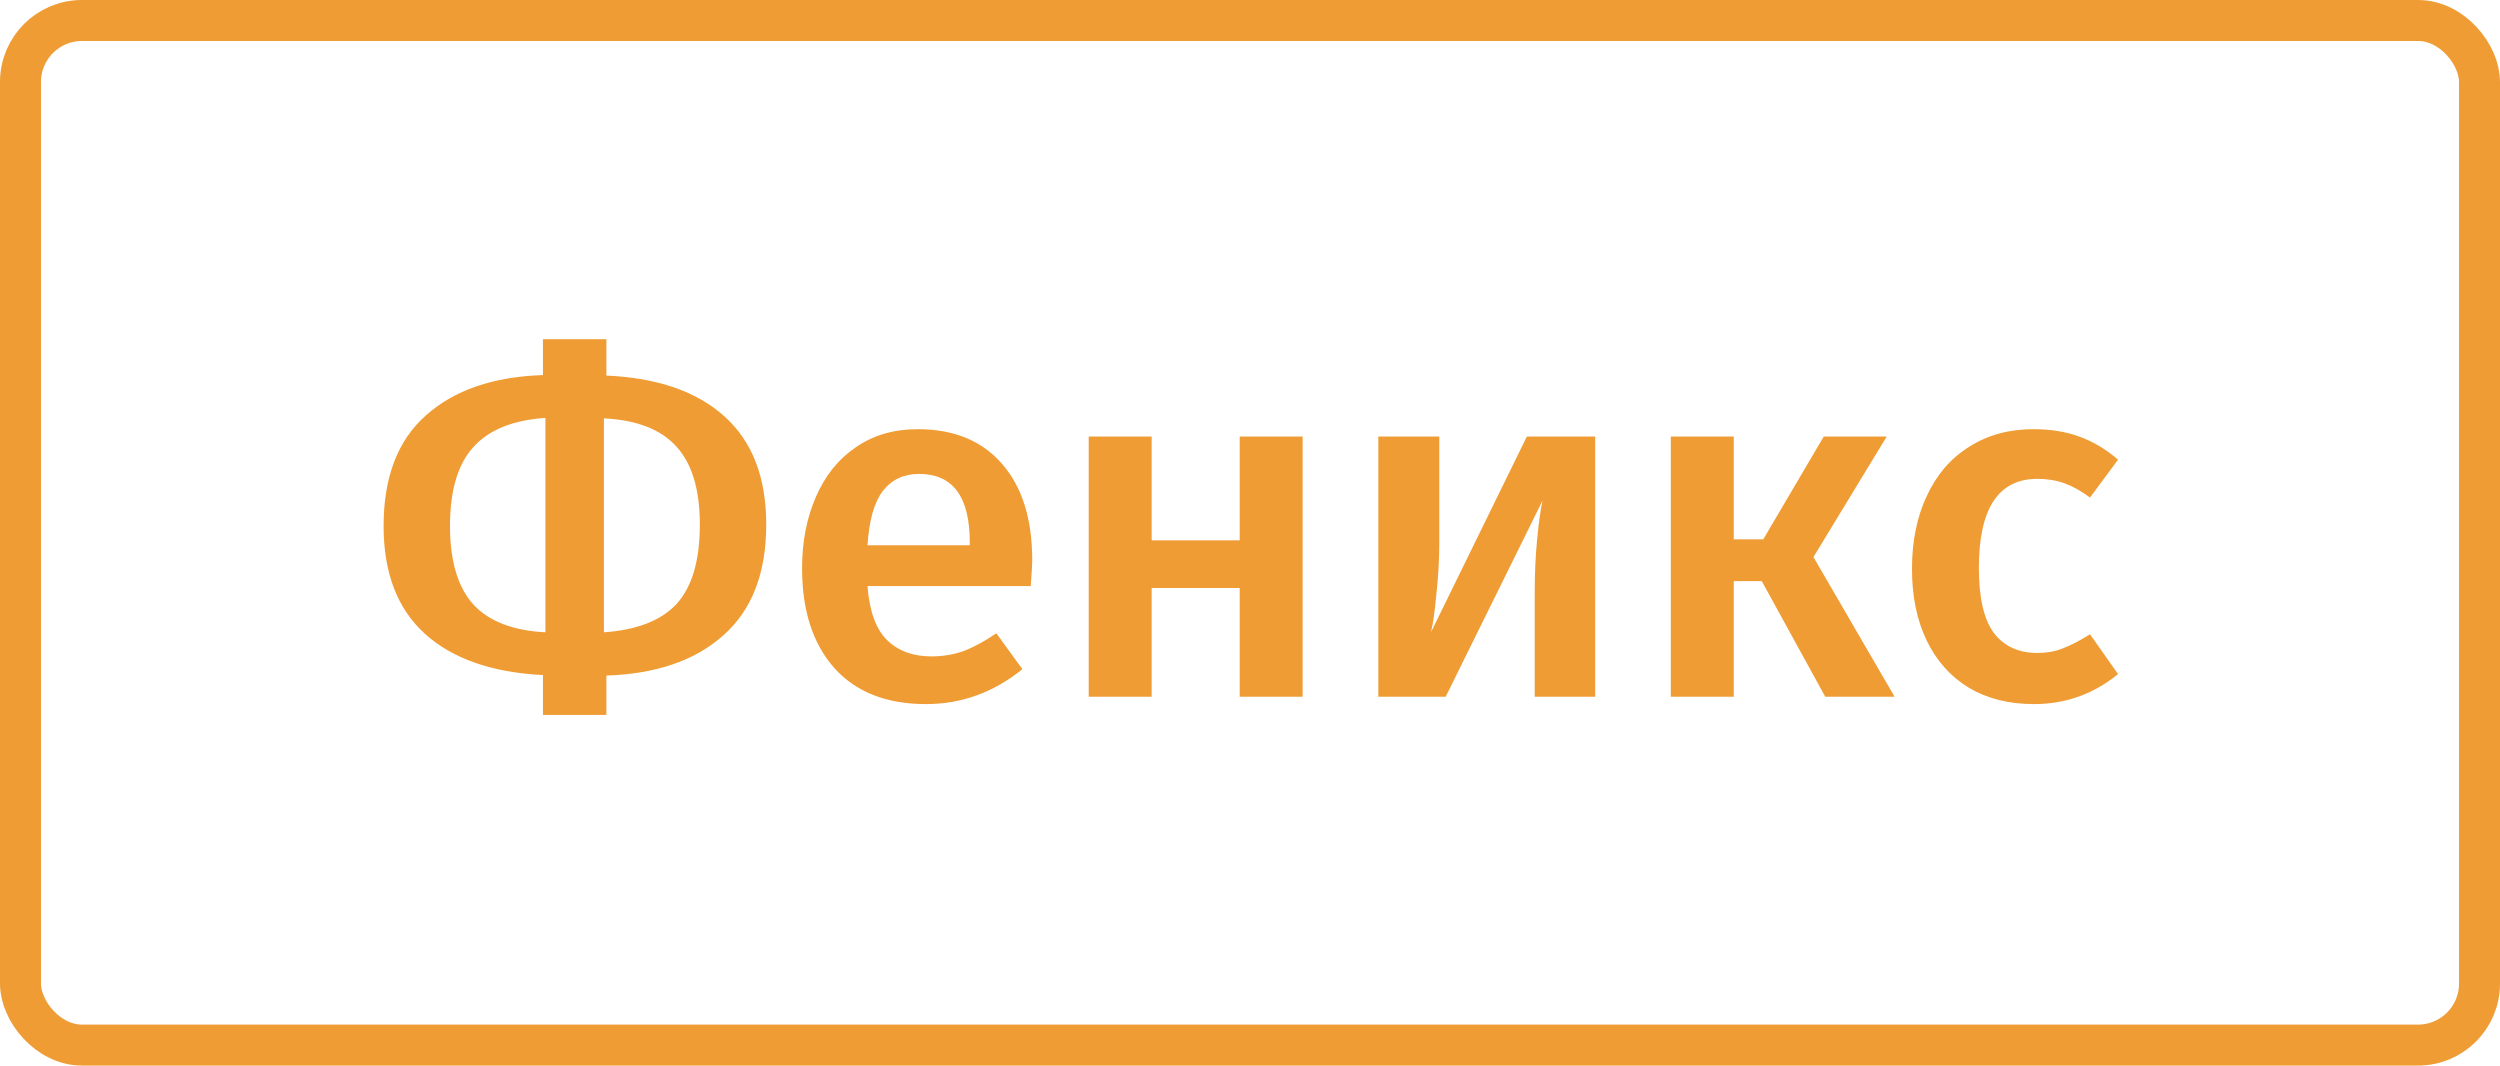
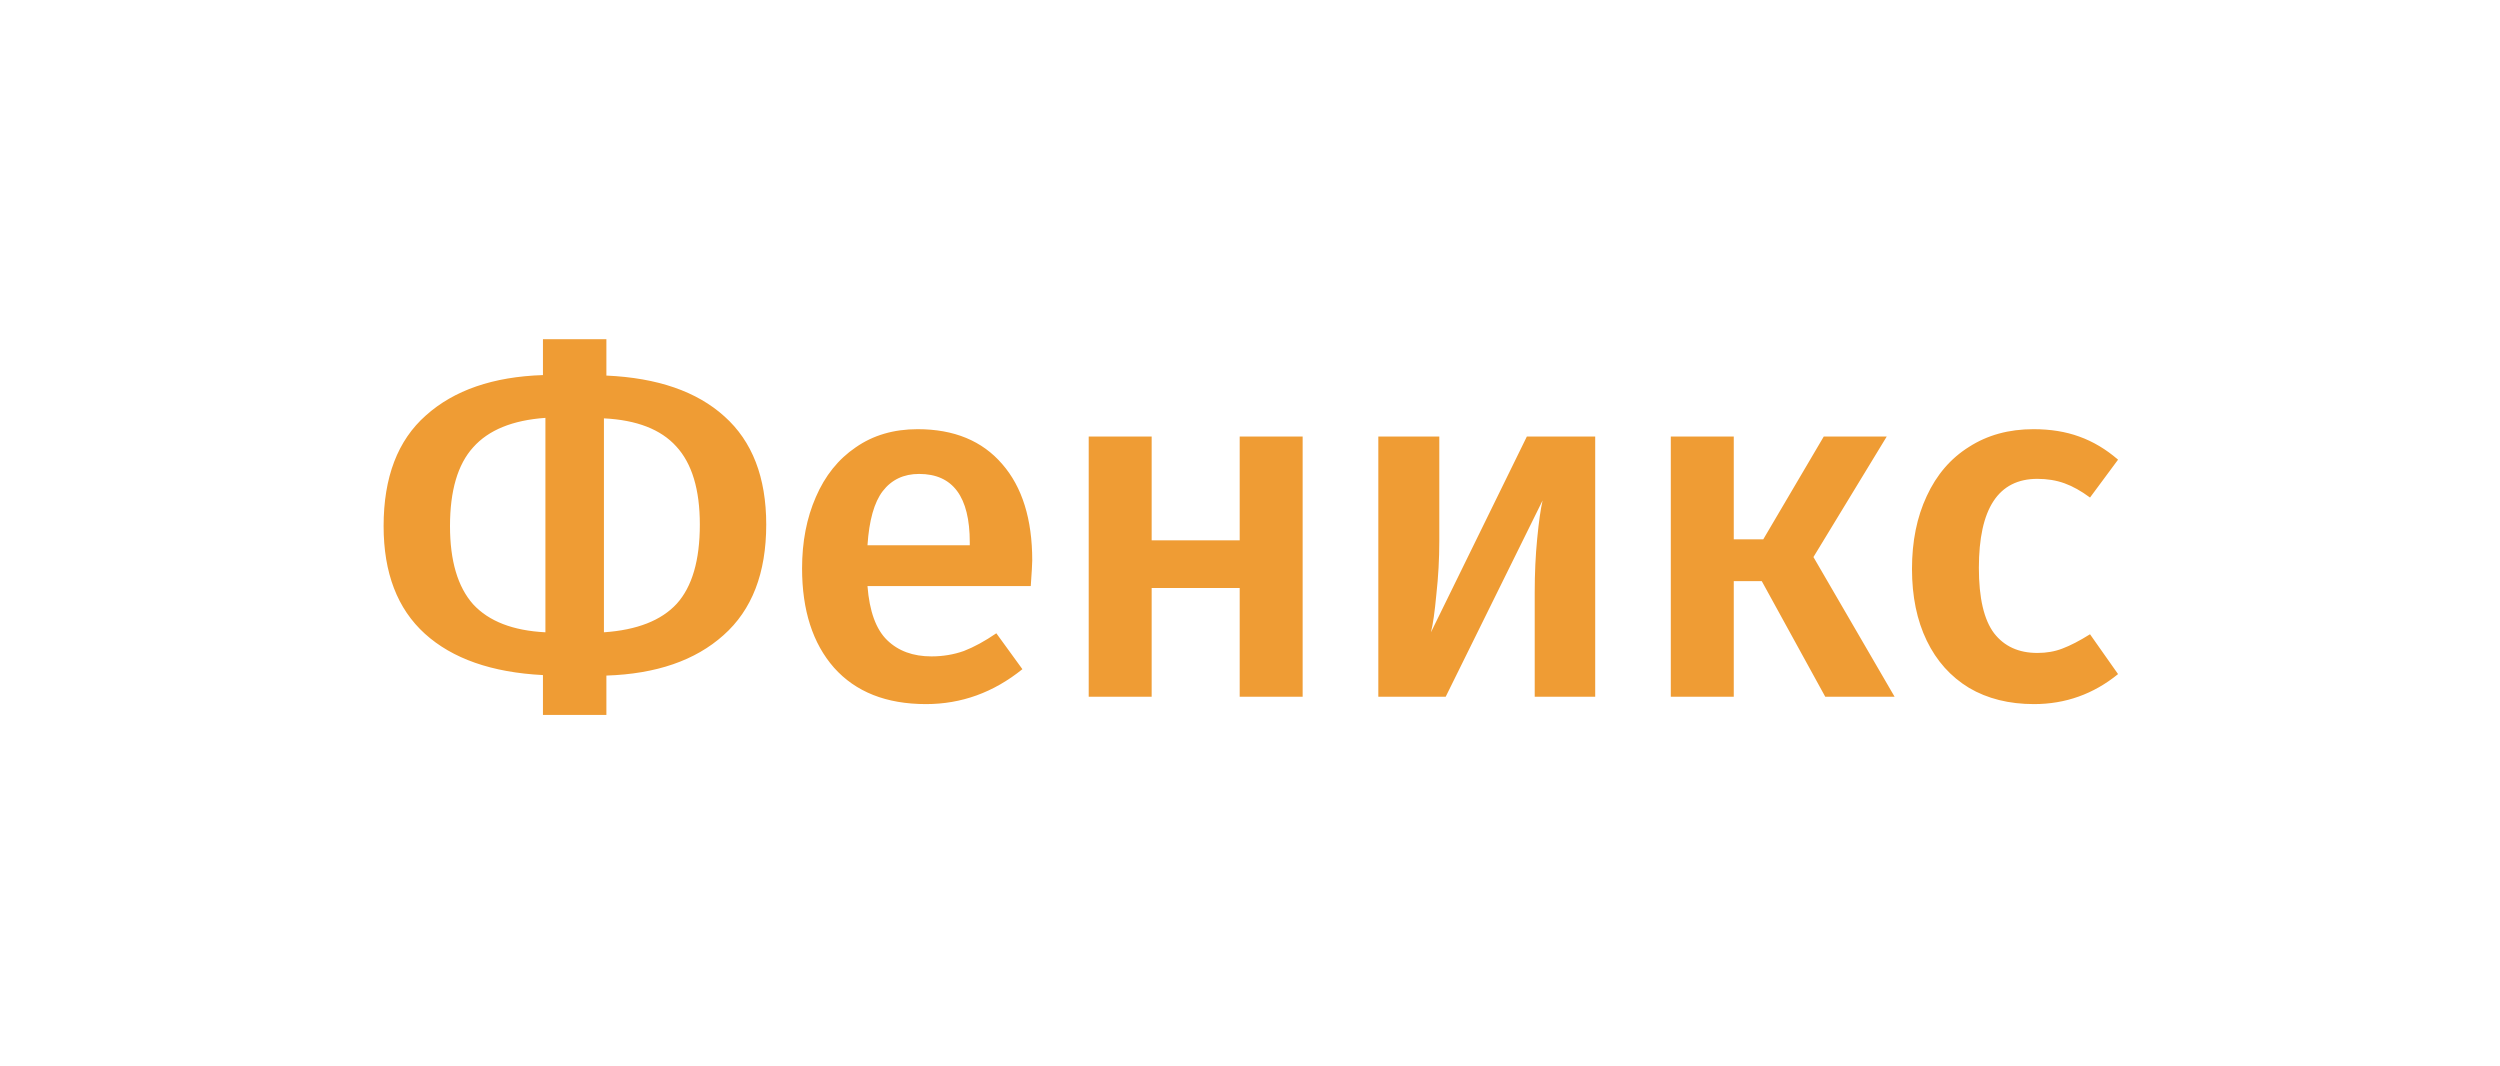
<svg xmlns="http://www.w3.org/2000/svg" width="122" height="52" viewBox="0 0 122 52" fill="none">
  <path d="M37.392 25.6C37.392 27.968 36.696 29.768 35.304 31C33.928 32.232 32.024 32.888 29.592 32.968V34.888H26.496V32.944C24 32.816 22.08 32.144 20.736 30.928C19.392 29.712 18.72 27.96 18.72 25.672C18.72 23.288 19.408 21.488 20.784 20.272C22.16 19.04 24.064 18.384 26.496 18.304V16.552H29.592V18.328C32.088 18.44 34.008 19.104 35.352 20.32C36.712 21.536 37.392 23.296 37.392 25.6ZM21.96 25.672C21.96 27.368 22.336 28.64 23.088 29.488C23.856 30.32 25.032 30.776 26.616 30.856V20.392C25.016 20.504 23.84 20.984 23.088 21.832C22.336 22.664 21.96 23.944 21.96 25.672ZM29.472 30.856C31.088 30.744 32.272 30.28 33.024 29.464C33.776 28.632 34.152 27.344 34.152 25.6C34.152 23.888 33.768 22.616 33 21.784C32.248 20.952 31.072 20.496 29.472 20.416V30.856ZM50.373 27.352C50.373 27.512 50.349 27.928 50.301 28.6H42.333C42.429 29.832 42.749 30.712 43.293 31.24C43.837 31.768 44.557 32.032 45.453 32.032C46.013 32.032 46.541 31.944 47.037 31.768C47.533 31.576 48.061 31.288 48.621 30.904L49.893 32.656C48.485 33.792 46.917 34.36 45.189 34.36C43.253 34.36 41.757 33.768 40.701 32.584C39.661 31.4 39.141 29.784 39.141 27.736C39.141 26.44 39.365 25.28 39.813 24.256C40.261 23.216 40.909 22.408 41.757 21.832C42.605 21.24 43.613 20.944 44.781 20.944C46.557 20.944 47.933 21.512 48.909 22.648C49.885 23.768 50.373 25.336 50.373 27.352ZM47.325 26.464C47.325 24.24 46.501 23.128 44.853 23.128C44.101 23.128 43.509 23.408 43.077 23.968C42.661 24.512 42.413 25.392 42.333 26.608H47.325V26.464ZM60.497 34V28.696H56.201V34H53.129V21.304H56.201V26.368H60.497V21.304H63.569V34H60.497ZM77.846 34H74.894V28.912C74.894 27.984 74.934 27.112 75.014 26.296C75.094 25.464 75.182 24.84 75.278 24.424L70.55 34H67.262V21.304H70.238V26.392C70.238 27.272 70.19 28.144 70.094 29.008C70.014 29.872 69.926 30.488 69.83 30.856L74.51 21.304H77.846V34ZM92.072 21.304L88.496 27.184L92.456 34H89.072L85.975 28.36H84.608V34H81.535V21.304H84.608V26.32H86.047L88.999 21.304H92.072ZM99.233 20.944C100.065 20.944 100.809 21.064 101.465 21.304C102.137 21.544 102.769 21.92 103.361 22.432L101.993 24.28C101.561 23.96 101.145 23.728 100.745 23.584C100.345 23.44 99.905 23.368 99.425 23.368C97.521 23.368 96.569 24.816 96.569 27.712C96.569 29.184 96.817 30.248 97.313 30.904C97.809 31.544 98.513 31.864 99.425 31.864C99.873 31.864 100.281 31.792 100.649 31.648C101.033 31.504 101.481 31.272 101.993 30.952L103.361 32.896C102.161 33.872 100.793 34.36 99.257 34.36C98.041 34.36 96.985 34.096 96.089 33.568C95.193 33.024 94.505 32.256 94.025 31.264C93.545 30.272 93.305 29.104 93.305 27.76C93.305 26.416 93.545 25.232 94.025 24.208C94.505 23.168 95.193 22.368 96.089 21.808C96.985 21.232 98.033 20.944 99.233 20.944Z" fill="#EF9C34" />
-   <rect x="1" y="1" width="120" height="50" rx="3" stroke="#EF9C34" stroke-width="2" />
</svg>